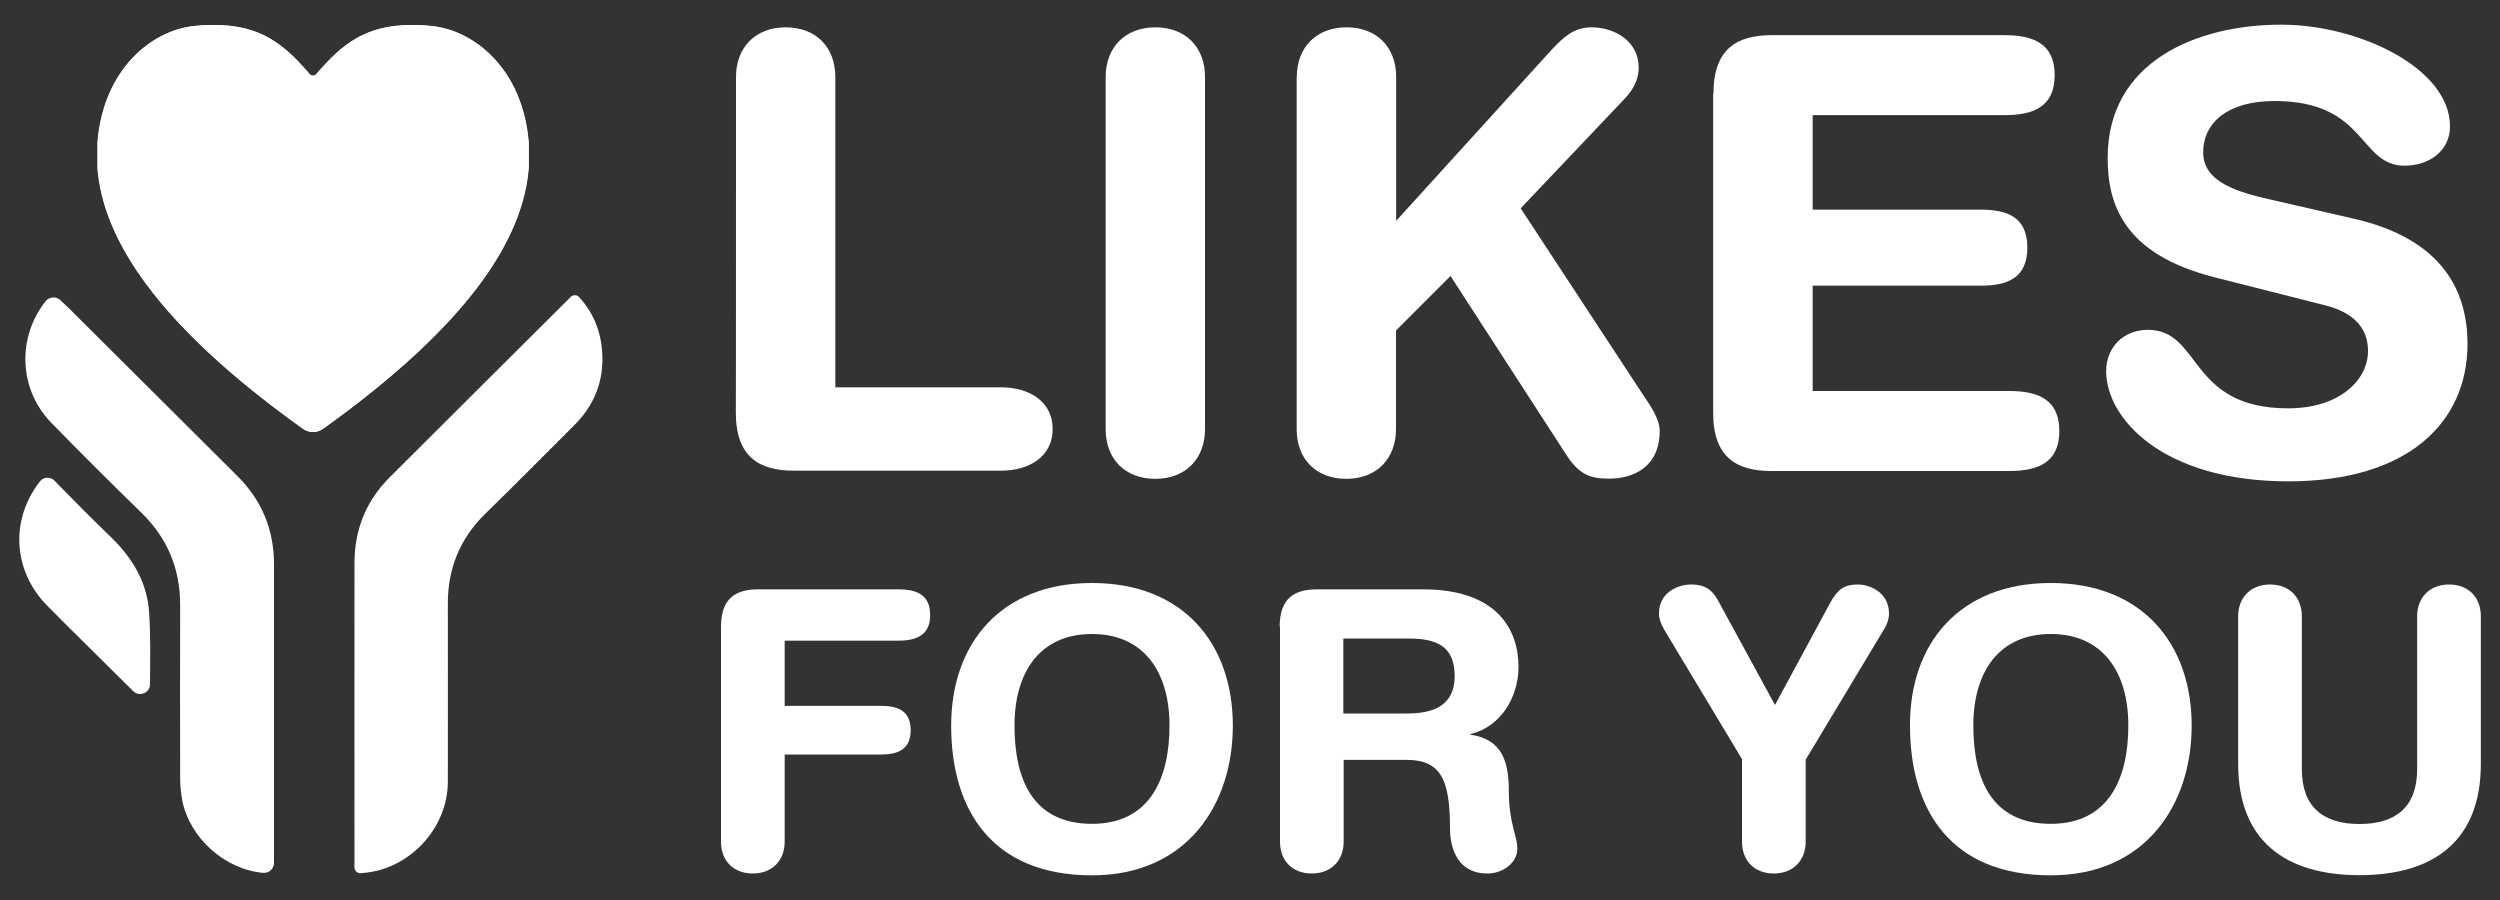
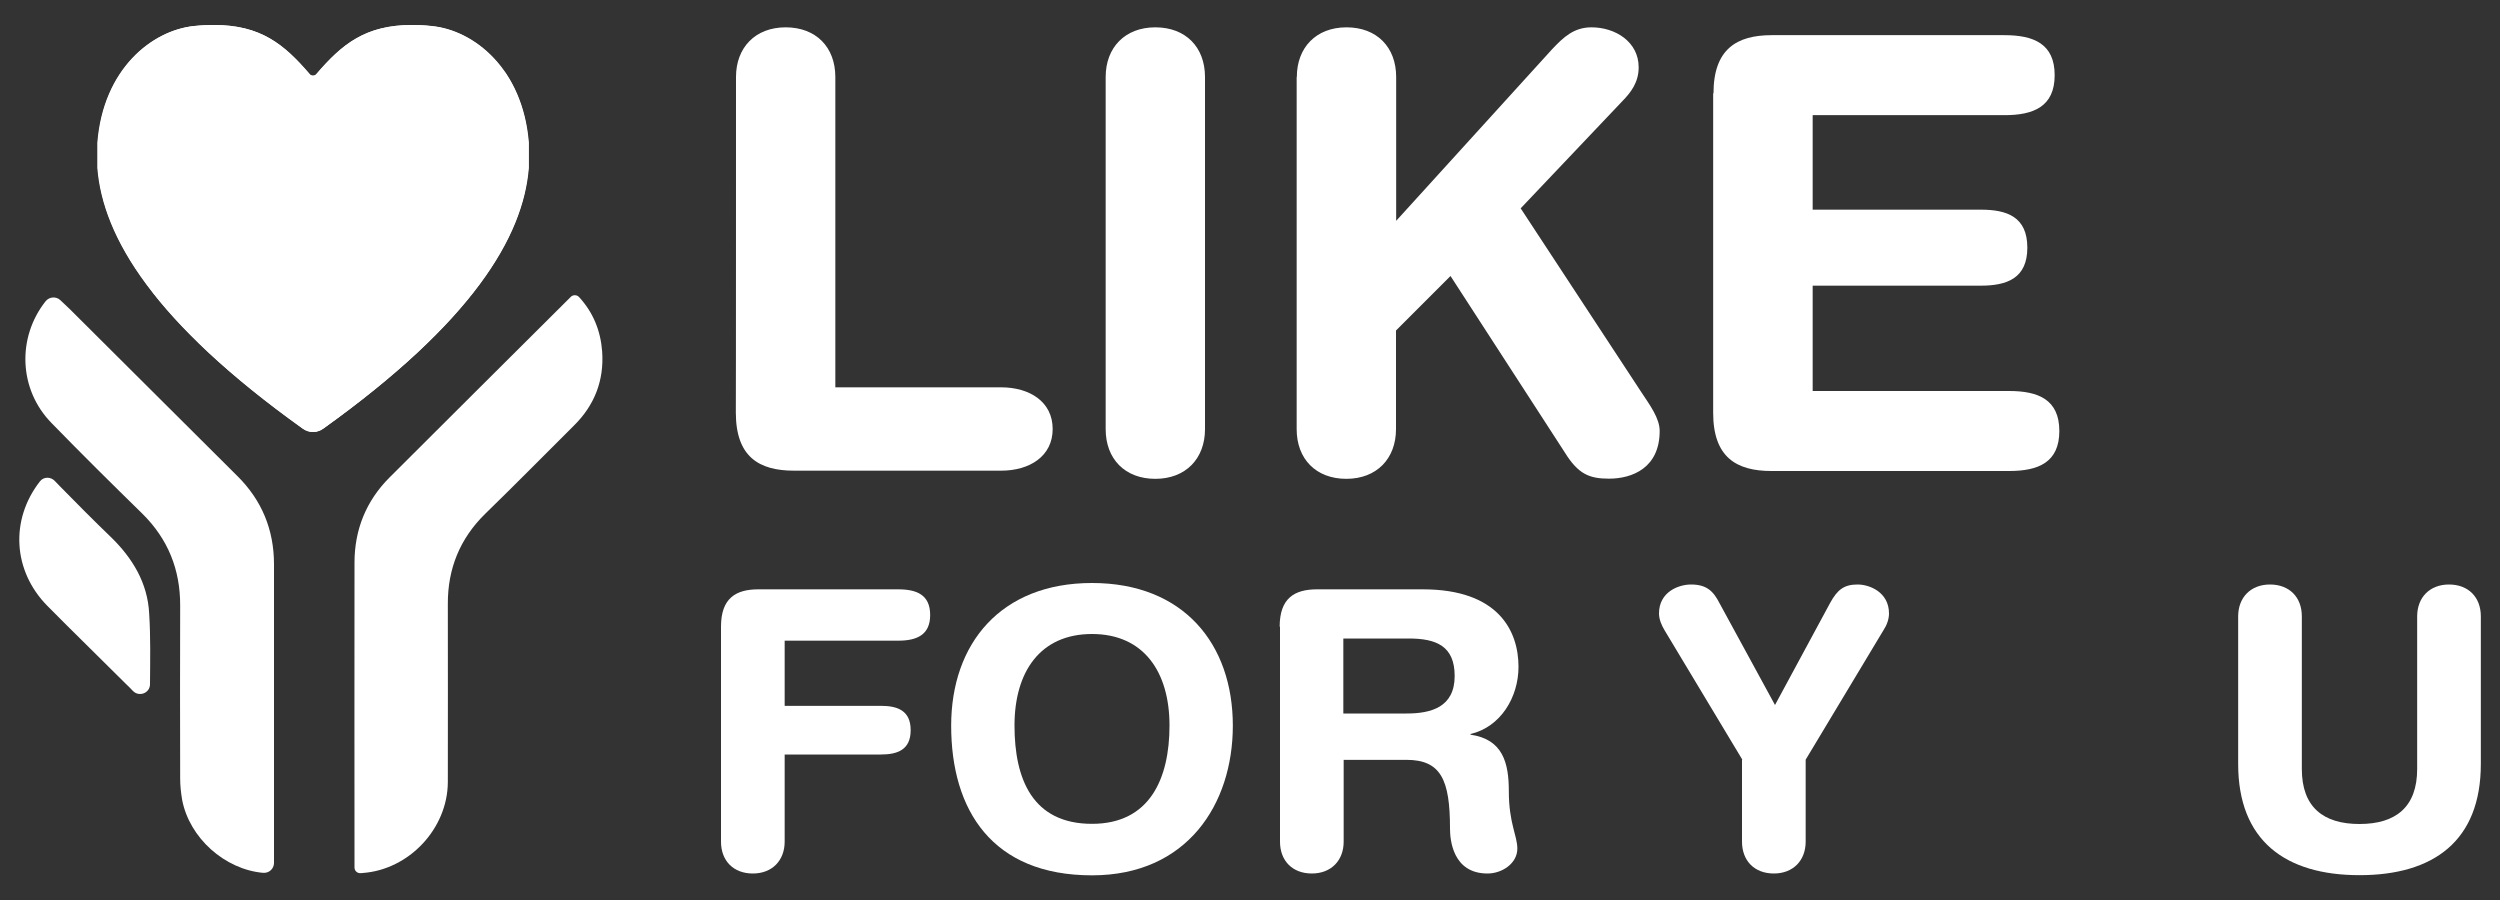
<svg xmlns="http://www.w3.org/2000/svg" version="1.1" id="Layer_1" x="0px" y="0px" viewBox="0 0 150 54" style="enable-background:new 0 0 150 54;" xml:space="preserve">
  <rect x="0" y="0" width="150" height="54" fill="#333333" stroke="none" />
  <style type="text/css">
	.st0{fill:#FFFFFF;}
	.st1{opacity:0.6;fill:#FFFFFF;enable-background:new    ;}
	.st2{opacity:0.3;fill:#FFFFFF;enable-background:new    ;}
</style>
  <g>
    <g>
      <g>
        <path class="st0" d="M44.16,4.62c0-1.77,1.16-2.98,2.98-2.98s2.98,1.19,2.98,2.98v18.62h9.95c1.7,0,3.09,0.86,3.09,2.5     c0,1.64-1.39,2.5-3.09,2.5H47.64c-2.1,0-3.49-0.83-3.49-3.49C44.16,24.76,44.16,4.62,44.16,4.62z" />
        <path class="st0" d="M66.34,4.62c0-1.77,1.16-2.98,2.98-2.98c1.82,0,2.98,1.19,2.98,2.98v21.13c0,1.77-1.16,2.98-2.98,2.98     c-1.82,0-2.98-1.19-2.98-2.98V4.62z" />
        <path class="st0" d="M77.81,4.62c0-1.77,1.16-2.98,2.98-2.98c1.82,0,2.98,1.19,2.98,2.98v8.63l9.36-10.3     c0.69-0.73,1.31-1.31,2.36-1.31c1.42,0,2.83,0.86,2.83,2.4c0,0.91-0.48,1.52-0.98,2.03l-6.1,6.43l7.22,11     c0.55,0.83,1.12,1.6,1.12,2.36c0,2.21-1.64,2.86-3.04,2.86c-1.19,0-1.85-0.28-2.65-1.57l-6.86-10.59l-3.27,3.27v5.92     c0,1.77-1.16,2.98-2.98,2.98c-1.82,0-2.98-1.19-2.98-2.98V4.62H77.81z" />
        <path class="st0" d="M102.81,5.6c0-2.65,1.39-3.49,3.49-3.49h13.97c1.74,0,3.01,0.51,3.01,2.4s-1.27,2.4-3.01,2.4h-11.51v5.67     h10.09c1.57,0,2.79,0.43,2.79,2.28c0,1.85-1.24,2.28-2.79,2.28h-10.09v6.32h11.79c1.74,0,3.01,0.51,3.01,2.4     c0,1.89-1.27,2.4-3.01,2.4h-14.27c-2.1,0-3.49-0.83-3.49-3.49V5.6H102.81z" />
-         <path class="st0" d="M141.22,13.12c5.44,1.24,6.83,4.46,6.83,7.51c0,4.71-3.56,8.25-10.75,8.25c-7.54,0-10.93-3.77-10.93-6.61     c0-1.45,1.06-2.48,2.5-2.48c3.24,0,2.4,4.71,8.42,4.71c3.09,0,4.79-1.7,4.79-3.44c0-1.06-0.51-2.21-2.53-2.73l-6.71-1.7     c-5.41-1.39-6.38-4.35-6.38-7.16c0-5.8,5.37-7.99,10.42-7.99c4.65,0,10.12,2.61,10.12,6.1c0,1.49-1.27,2.36-2.73,2.36     c-2.76,0-2.25-3.88-7.8-3.88c-2.76,0-4.28,1.27-4.28,3.09s2.18,2.4,4.07,2.83L141.22,13.12z" />
      </g>
      <g>
        <path class="st0" d="M43.26,37.6c0-1.7,0.88-2.24,2.24-2.24h8.39c1.12,0,1.92,0.33,1.92,1.54c0,1.21-0.82,1.54-1.92,1.54h-6.81     v3.91h5.77c1,0,1.79,0.28,1.79,1.46c0,1.18-0.79,1.46-1.79,1.46h-5.77v5.23c0,1.13-0.75,1.91-1.91,1.91s-1.91-0.76-1.91-1.91     V37.6z" />
        <path class="st0" d="M65.52,34.98c5.49,0,8.45,3.65,8.45,8.56c0,4.71-2.74,8.98-8.45,8.98c-5.99,0-8.45-3.91-8.45-8.98     C57.07,38.62,60.04,34.98,65.52,34.98z M65.52,49.43c3.46,0,4.65-2.7,4.65-5.9c0-3.21-1.54-5.49-4.65-5.49     c-3.12,0-4.65,2.28-4.65,5.49C60.87,46.73,61.94,49.43,65.52,49.43z" />
        <path class="st0" d="M76.78,37.6c0-1.7,0.88-2.24,2.24-2.24h6.35c4.53,0,5.74,2.49,5.74,4.65c0,1.82-1.07,3.61-2.88,4.03v0.04     c1.95,0.28,2.3,1.7,2.3,3.4c0,1.92,0.51,2.65,0.51,3.44c0,0.88-0.91,1.49-1.79,1.49c-2.09,0-2.25-2.03-2.25-2.7     c0-2.92-0.54-4.12-2.62-4.12h-3.76v4.91c0,1.13-0.75,1.91-1.91,1.91s-1.91-0.76-1.91-1.91V37.6H76.78z M80.58,42.81h3.82     c1.45,0,2.88-0.37,2.88-2.25c0-1.79-1.09-2.25-2.76-2.25H80.6v4.5H80.58z" />
        <path class="st0" d="M104.54,45.58l-4.67-7.77c-0.18-0.3-0.33-0.66-0.33-1c0-1.3,1.18-1.74,1.92-1.74c0.91,0,1.33,0.37,1.71,1.12     l3.33,6.11l3.3-6.11c0.45-0.83,0.86-1.12,1.66-1.12c0.7,0,1.88,0.45,1.88,1.74c0,0.34-0.13,0.7-0.33,1l-4.67,7.77v4.92     c0,1.13-0.75,1.91-1.91,1.91s-1.91-0.76-1.91-1.91v-4.92H104.54z" />
-         <path class="st0" d="M123.05,34.98c5.49,0,8.45,3.65,8.45,8.56c0,4.71-2.74,8.98-8.45,8.98c-5.99,0-8.45-3.91-8.45-8.98     C114.58,38.62,117.56,34.98,123.05,34.98z M123.05,49.43c3.46,0,4.65-2.7,4.65-5.9c0-3.21-1.54-5.49-4.65-5.49     c-3.12,0-4.65,2.28-4.65,5.49C118.4,46.73,119.47,49.43,123.05,49.43z" />
        <path class="st0" d="M134.29,36.98c0-1.13,0.75-1.91,1.91-1.91s1.91,0.76,1.91,1.91v9.16c0,2.28,1.28,3.3,3.46,3.3     c2.19,0,3.46-1.03,3.46-3.3v-9.16c0-1.13,0.75-1.91,1.91-1.91s1.91,0.76,1.91,1.91v8.86c0,4.61-2.83,6.67-7.28,6.67     s-7.28-2.07-7.28-6.67V36.98z" />
      </g>
    </g>
    <path class="st0" d="M21.61,52.39c-0.19,0-0.34-0.15-0.34-0.34v-0.22c0-6.02-0.01-12.05,0-18.07c0-1.98,0.7-3.71,2.1-5.11   c3.62-3.62,7.26-7.23,10.88-10.84l0,0c0.13-0.13,0.36-0.13,0.49,0.01c0.85,0.92,1.3,2.03,1.39,3.28c0.12,1.73-0.46,3.22-1.7,4.44   c-1.77,1.76-3.53,3.55-5.32,5.29c-1.52,1.49-2.25,3.3-2.24,5.41c0,3.56,0.01,7.11,0,10.68c-0.01,2.8-2.33,5.26-5.11,5.46   C21.71,52.39,21.66,52.39,21.61,52.39z" />
    <path class="st0" d="M16.44,51.77c0,0.36-0.3,0.63-0.66,0.6c-2.3-0.21-4.41-2.09-4.85-4.37c-0.07-0.42-0.12-0.85-0.12-1.28   c-0.01-3.46-0.01-6.92,0-10.38c0.01-2.16-0.73-4-2.27-5.52c-1.83-1.79-3.65-3.59-5.44-5.43c-1.98-2.01-2.09-5.14-0.36-7.32   c0.22-0.27,0.63-0.3,0.88-0.06c0.18,0.18,0.37,0.34,0.55,0.52c3.35,3.34,6.71,6.68,10.06,10.02c1.48,1.46,2.21,3.24,2.21,5.31   C16.44,39.82,16.44,45.79,16.44,51.77C16.44,51.75,16.44,51.77,16.44,51.77z" />
    <path class="st0" d="M9,41.05c0,0.54-0.66,0.79-1.03,0.4c-0.15-0.15-0.28-0.3-0.43-0.43c-1.57-1.57-3.15-3.1-4.7-4.67   c-2.07-2.1-2.24-5.16-0.45-7.46l0,0c0.22-0.3,0.67-0.3,0.92-0.01c0.09,0.1,0.18,0.19,0.27,0.28c1.01,1.03,2.03,2.06,3.07,3.06   c1.31,1.27,2.21,2.77,2.3,4.59C9.04,38.2,9.01,39.58,9,41.05z" />
    <g>
      <g>
        <path class="st0" d="M11.67,1.56c0.42-0.04,0.81-0.06,1.18-0.06c2.8,0,4.2,1.16,5.74,2.95c0.1,0.12,0.3,0.12,0.4,0     c1.52-1.79,2.94-2.95,5.74-2.95c0.37,0,0.76,0.01,1.18,0.06c2.53,0.25,5.46,2.56,5.82,6.99c0,0.01,0,0.01,0,0.03v1.46     c0,0.01,0,0.01,0,0.03c-0.33,4.16-3.41,9.26-12.32,15.64c-0.37,0.27-0.86,0.27-1.22,0C9.28,19.34,6.19,14.24,5.87,10.08     c0-0.01,0-0.01,0-0.03V8.59c0-0.01,0-0.01,0-0.03C6.21,4.13,9.13,1.82,11.67,1.56z" />
        <path class="st0" d="M24.71,1.77c0.36,0,0.75,0.01,1.15,0.06c1.28,0.12,2.58,0.81,3.56,1.85c1.16,1.24,1.86,2.94,2.03,4.91     c0,0.01,0,0.01,0,0.03v1.43c0,0.01,0,0.01,0,0.03c-0.18,2.25-1.19,4.61-3.01,7.01c-2,2.64-5.04,5.44-9.04,8.32     c-0.37,0.27-0.86,0.27-1.22,0c-4.03-2.91-7.05-5.7-9.05-8.34c-1.82-2.4-2.83-4.76-3.01-7.01c0-0.01,0-0.01,0-0.03V8.6     c0-0.01,0-0.01,0-0.03C6.28,6.6,6.98,4.9,8.15,3.66c0.98-1.04,2.28-1.73,3.56-1.85c0.4-0.04,0.79-0.06,1.15-0.06     c2.92,0,4.26,1.34,5.74,3.09l0,0c0.1,0.12,0.3,0.12,0.4,0l0,0C20.45,3.1,21.8,1.77,24.71,1.77 M24.71,1.5     c-2.8,0-4.2,1.16-5.74,2.95c-0.1,0.12-0.3,0.12-0.4,0c-1.52-1.79-2.94-2.95-5.74-2.95c-0.37,0-0.76,0.01-1.18,0.06     C9.12,1.82,6.19,4.13,5.84,8.56c0,0.01,0,0.01,0,0.03v1.46c0,0.01,0,0.01,0,0.03c0.33,4.16,3.41,9.26,12.32,15.64     c0.37,0.27,0.86,0.27,1.22,0c8.9-6.38,11.99-11.48,12.32-15.64c0-0.01,0-0.01,0-0.03V8.59c0-0.01,0-0.01,0-0.03     c-0.36-4.44-3.28-6.75-5.82-6.99C25.47,1.52,25.08,1.5,24.71,1.5L24.71,1.5z" />
        <path class="st1" d="M9.22,17.62c1.94,2.45,4.8,5.13,8.95,8.08c0.37,0.27,0.86,0.27,1.22,0c8.9-6.38,11.99-11.48,12.32-15.64     c0-0.01,0-0.01,0-0.03V8.57c0-0.01,0-0.01,0-0.03c-0.13-1.7-0.66-3.09-1.37-4.16c-0.12-0.18-0.39-0.15-0.46,0.04     c-2.97,7.37-15.61,11.44-20.5,12.76C9.18,17.25,9.1,17.47,9.22,17.62z" />
        <path class="st2" d="M11.93,20.6c1.66,1.61,3.71,3.31,6.23,5.11c0.36,0.25,0.85,0.25,1.22,0c5.23-3.74,8.45-7.05,10.29-9.98     c0.15-0.24-0.13-0.52-0.37-0.36c-3.37,2.31-9.24,5.22-17.16,4.77C11.89,20.13,11.77,20.42,11.93,20.6z" />
      </g>
    </g>
  </g>
</svg>